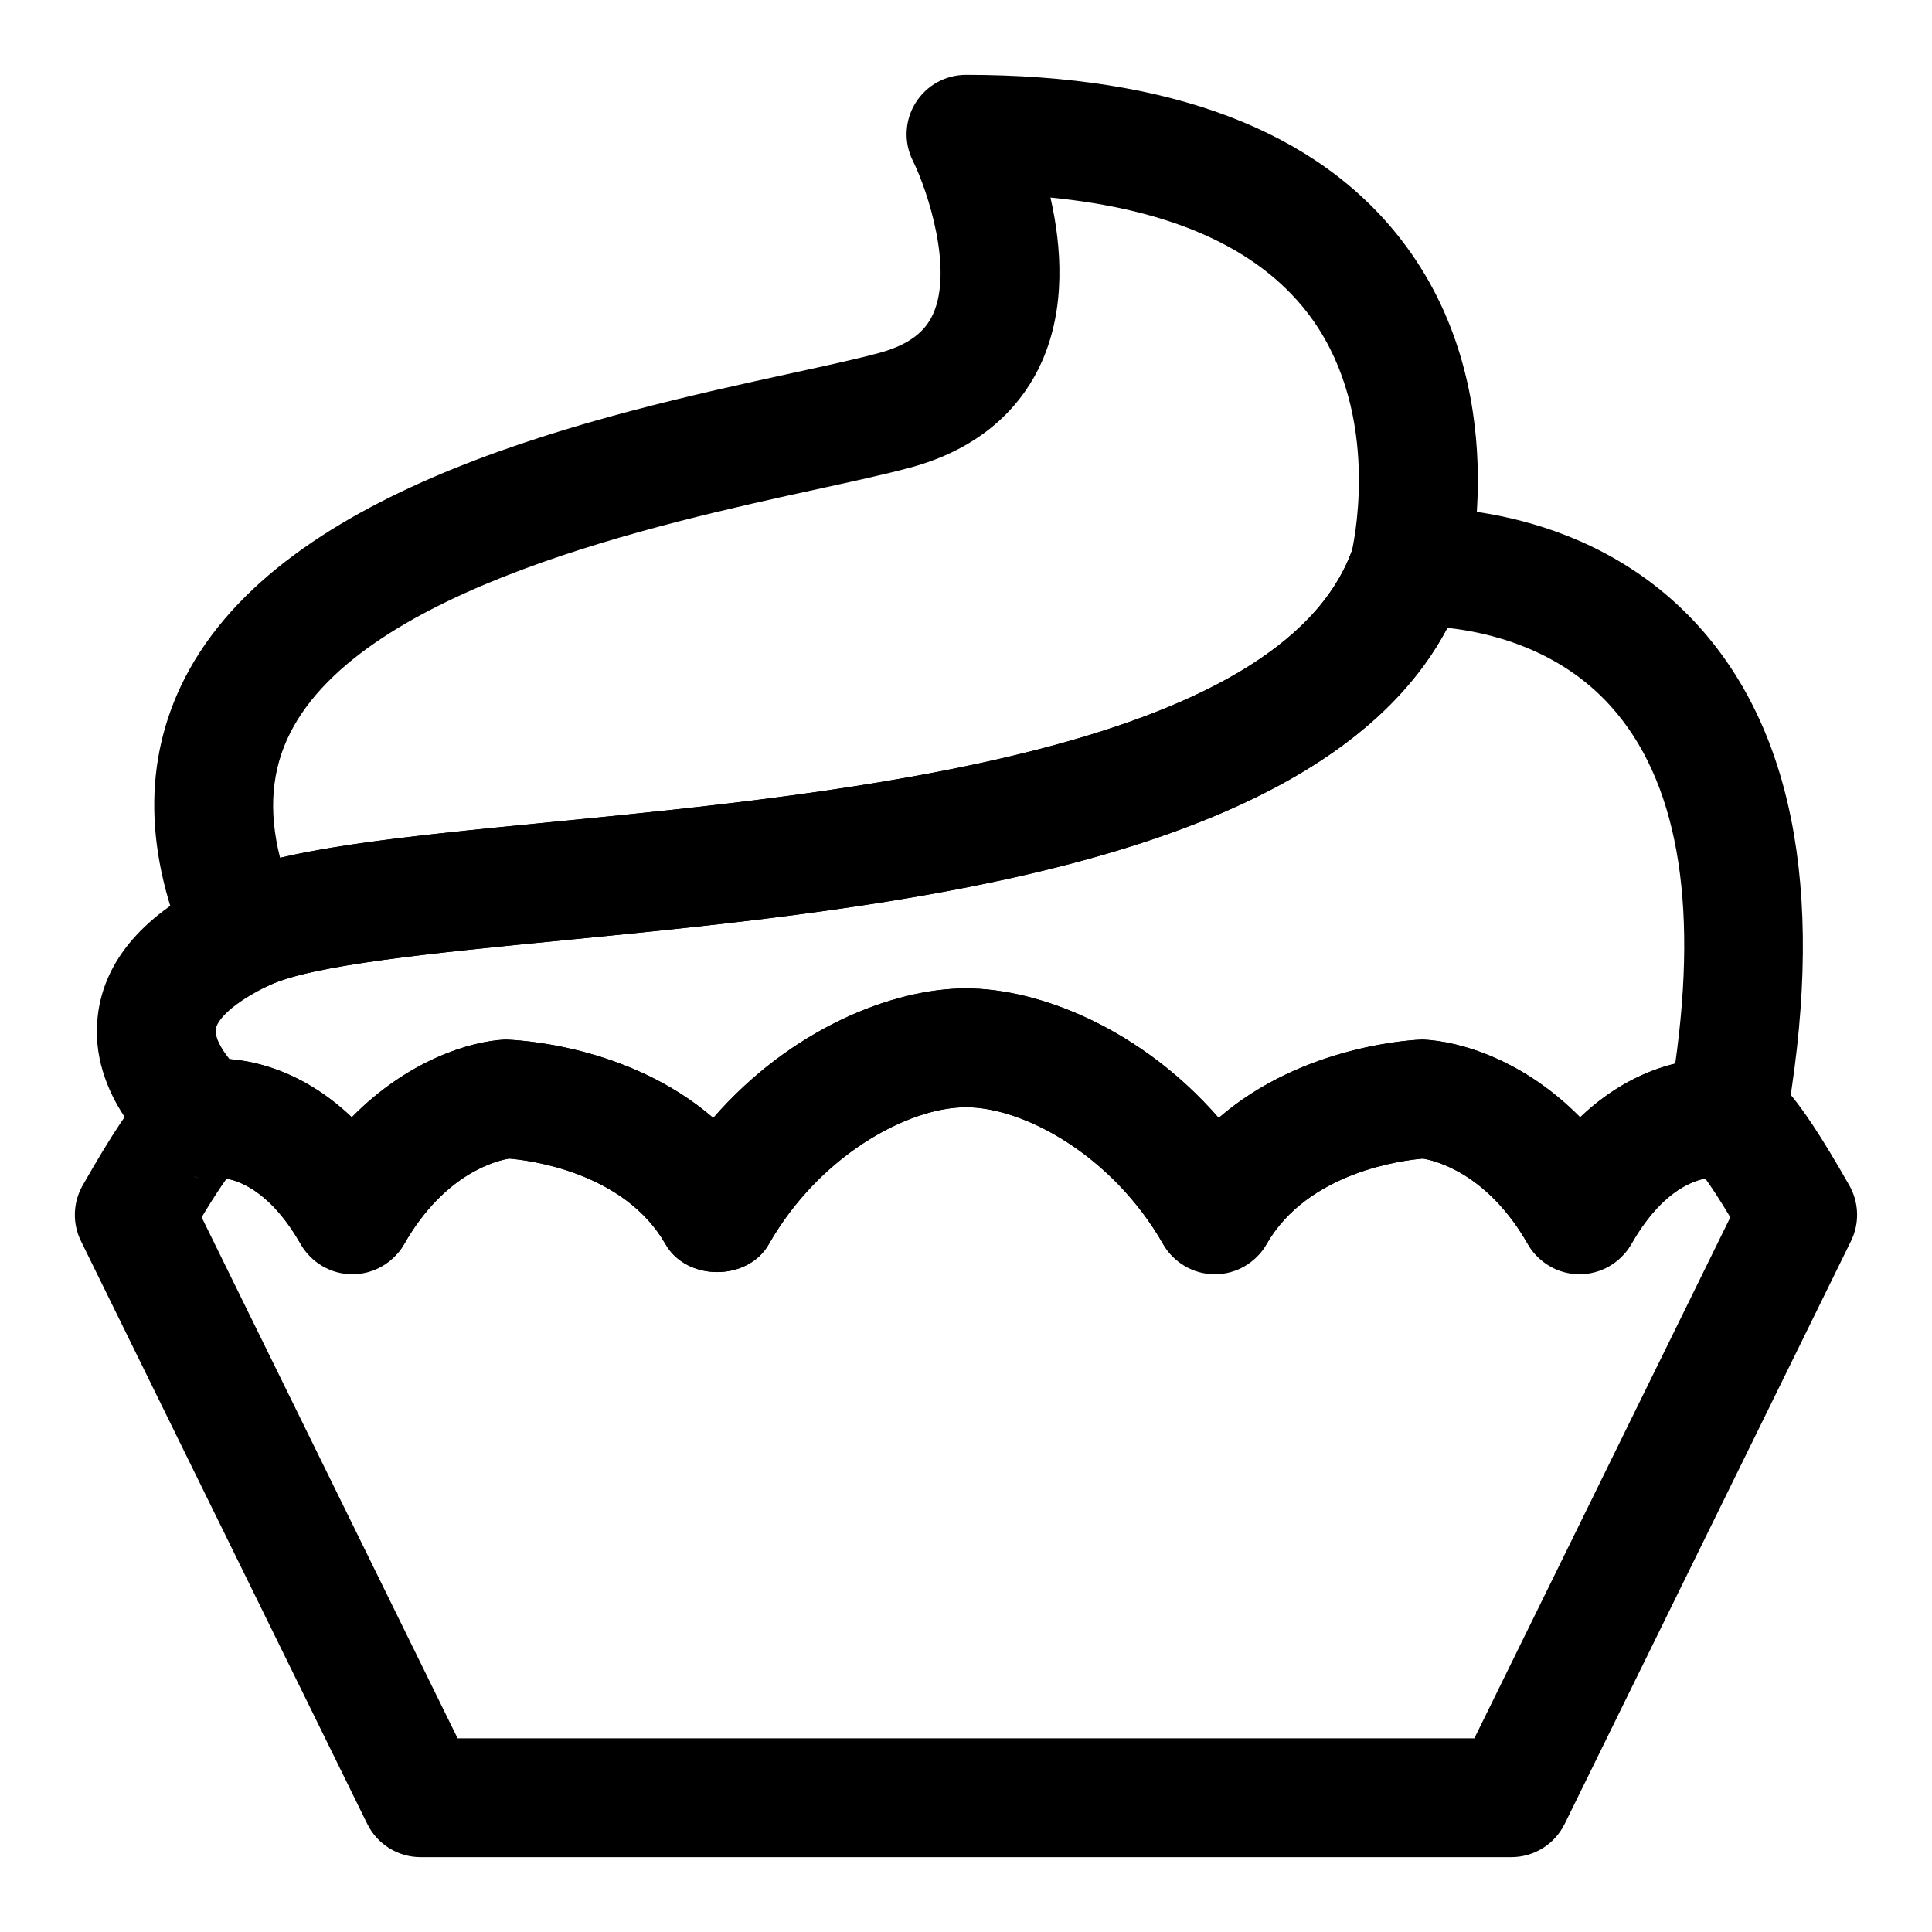
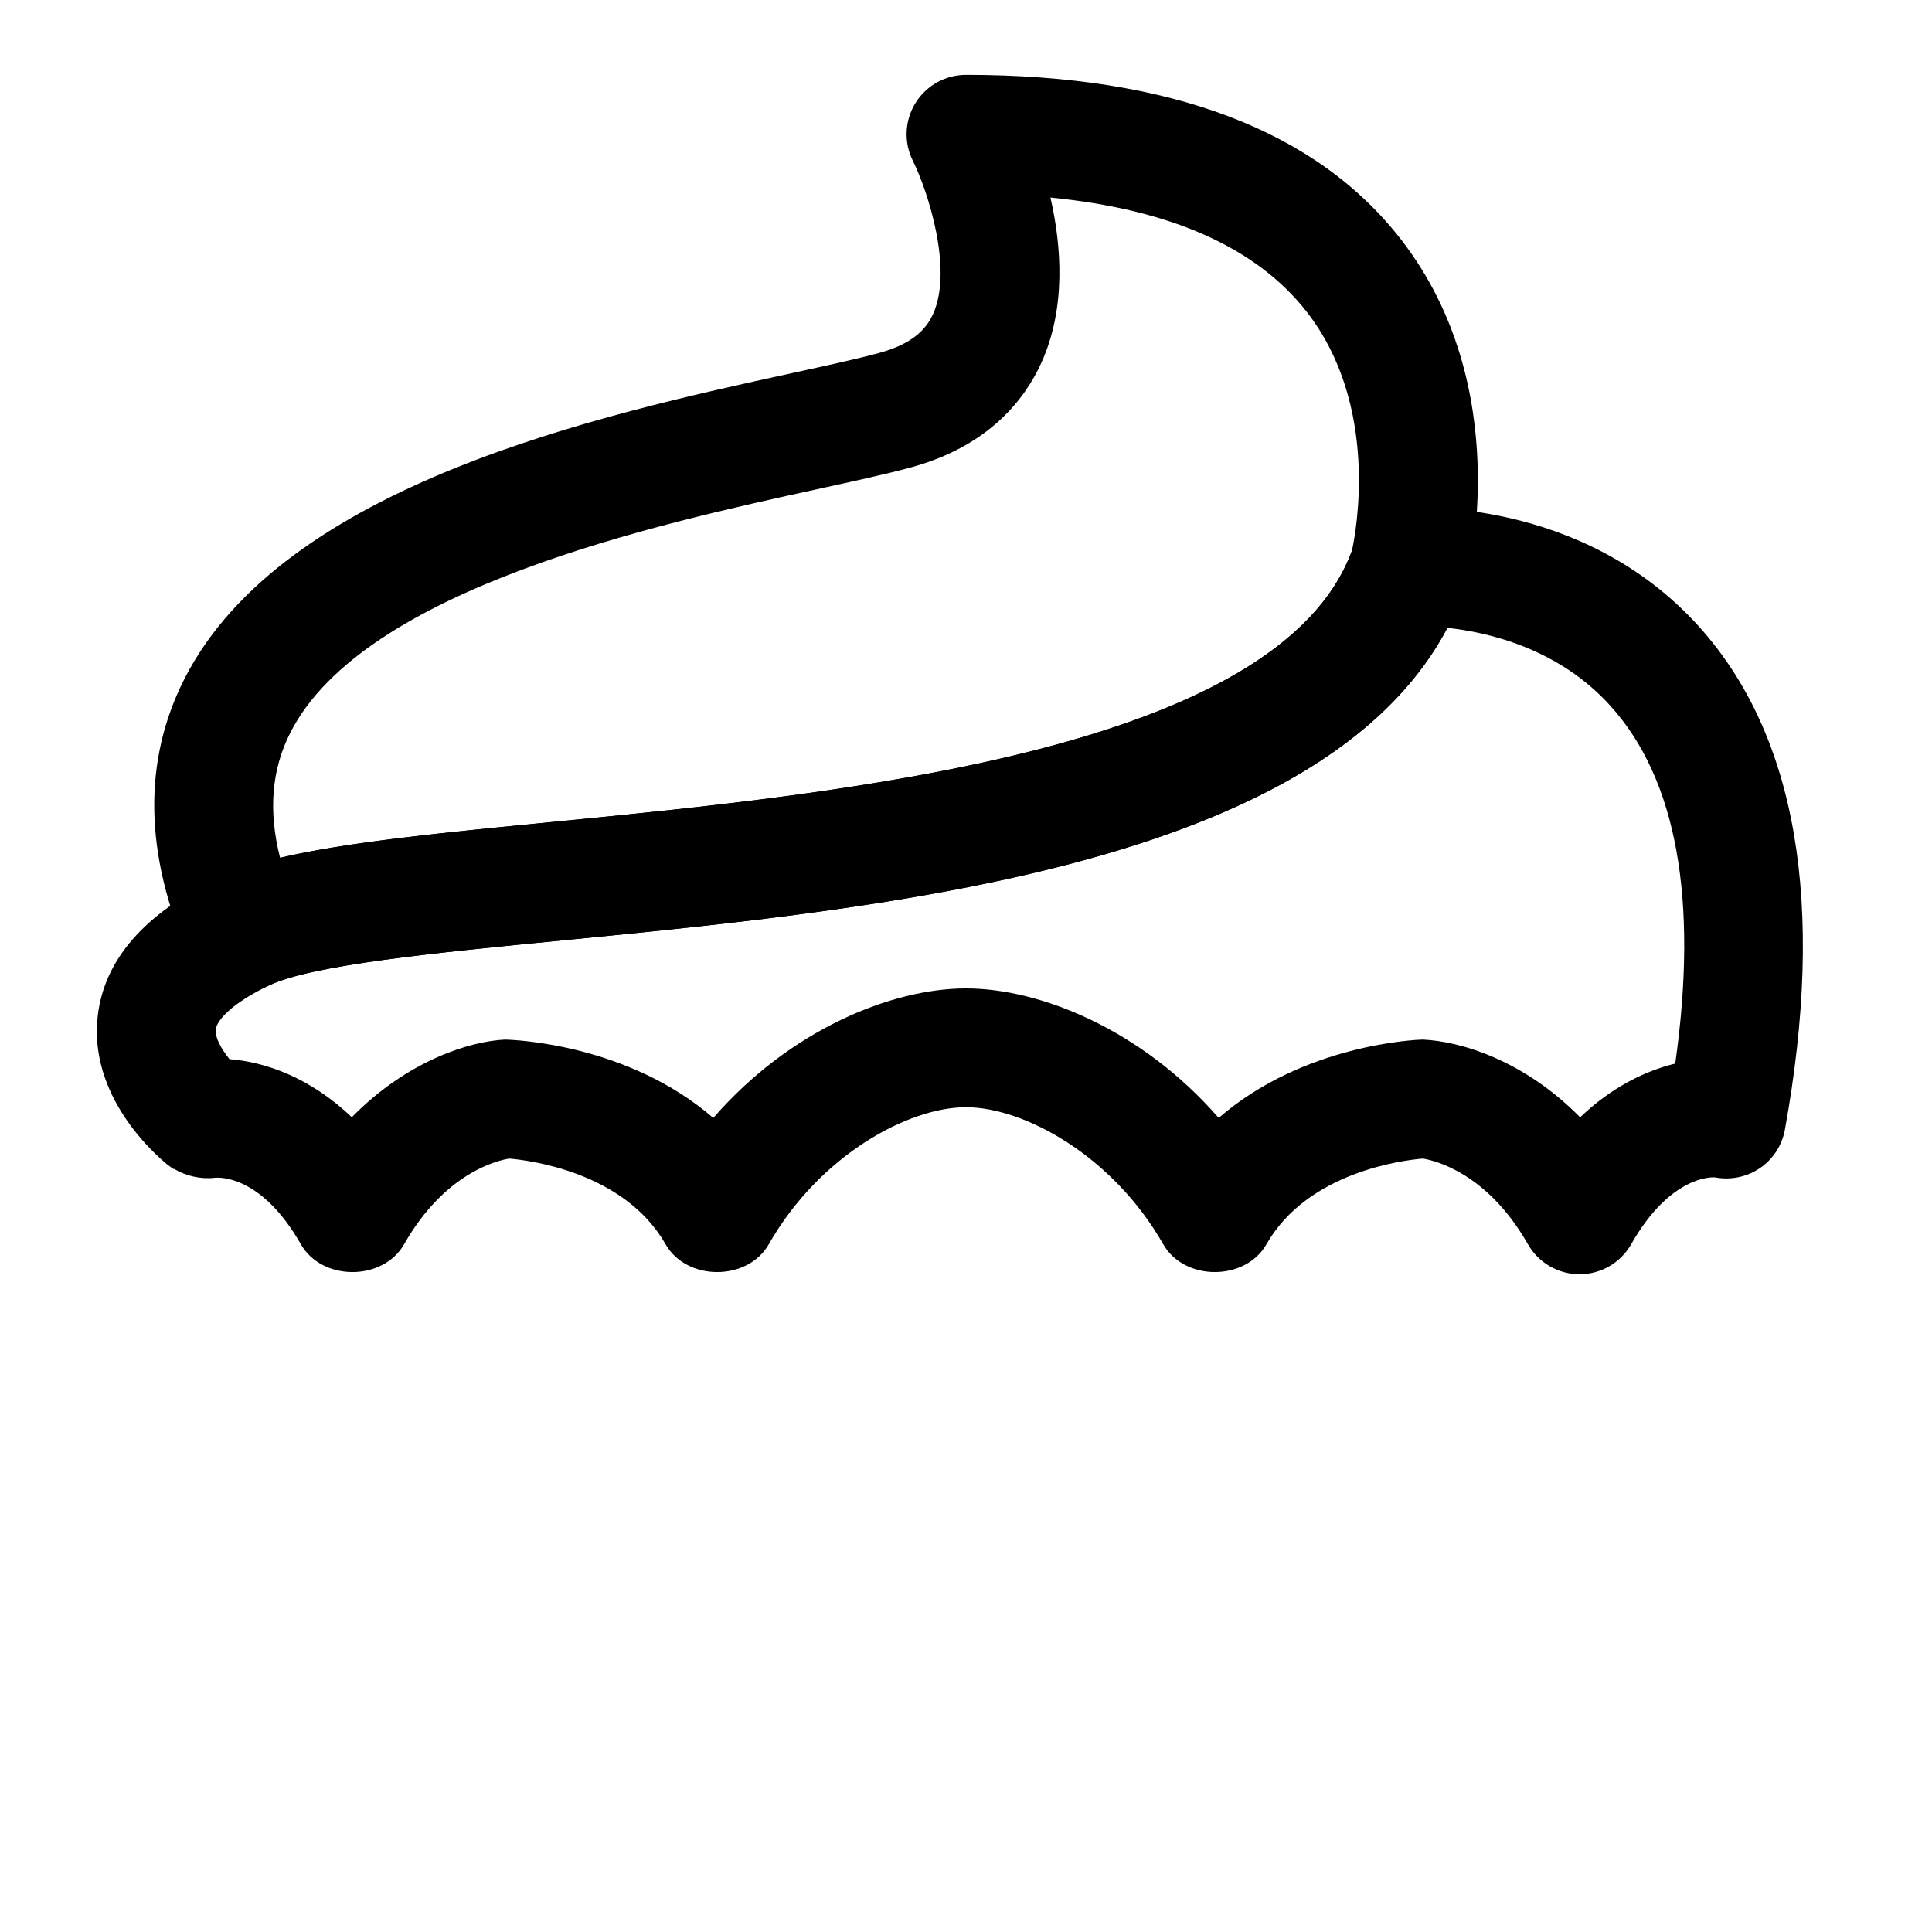
<svg xmlns="http://www.w3.org/2000/svg" fill="#000000" width="800px" height="800px" version="1.1" viewBox="144 144 512 512">
  <g>
-     <path d="m544.53 636.16h-289.07c-6.004 0-11.484-3.414-14.129-8.801l-75.883-154.47c-2.297-4.684-2.129-10.203 0.453-14.738 15.199-26.676 22.148-33.809 32.688-33.523 0.16 0.008 0.332 0.016 0.492 0.023 9.703-0.73 24.547 2.438 38.145 15.445 14.762-15.059 31.352-20.156 40.582-20.586 2.516 0.039 32.602 1.176 55.211 20.766 20.383-23.477 47.379-34.34 66.977-34.34 19.594 0 46.586 10.863 66.965 34.324 22.578-19.582 52.477-20.719 54.035-20.766 10.125 0.43 26.938 5.535 41.758 20.602 13.59-13.008 28.352-16.066 38.16-15.453 0.391-0.023 0.801-0.031 1.199-0.031 10.078 0 17.129 7.473 31.973 33.531 2.582 4.535 2.754 10.055 0.453 14.738l-75.883 154.47c-2.644 5.394-8.125 8.809-14.129 8.809zm-279.26-31.488h269.45l67.836-138.08c-3.019-5.027-5.164-8.234-6.617-10.246-4.305 0.824-12.16 4.234-19.648 17.391-5.613 9.84-21.762 9.832-27.359 0.008-10.754-18.863-24.617-22.18-27.859-22.707-5.152 0.43-30.496 3.488-41.449 22.707-2.797 4.914-8.02 7.949-13.676 7.949s-10.879-3.035-13.684-7.957c-13.438-23.59-36.953-36.312-52.266-36.312s-38.828 12.723-52.262 36.309c-5.613 9.84-21.762 9.832-27.359 0.008-10.953-19.219-36.301-22.277-41.449-22.707-3.242 0.531-17.105 3.844-27.859 22.707-2.801 4.91-8.02 7.949-13.68 7.949-5.656 0-10.879-3.035-13.684-7.957-7.488-13.152-15.344-16.566-19.648-17.391-1.453 2.016-3.598 5.219-6.617 10.246zm-69.863-148.87-0.008 0.07c0.484 0.086 0.969 0.145 1.438 0.184-0.484-0.059-0.953-0.145-1.43-0.254z" />
    <path d="m562.6 481.69c-5.656 0-10.879-3.035-13.684-7.949-10.738-18.863-24.602-22.18-27.844-22.707-5.152 0.43-30.496 3.488-41.449 22.707-5.598 9.824-21.754 9.824-27.352 0-13.449-23.586-36.965-36.316-52.27-36.316s-38.82 12.73-52.266 36.316c-5.598 9.824-21.754 9.824-27.352 0-10.953-19.219-36.301-22.277-41.449-22.707-3.242 0.531-17.105 3.844-27.844 22.707-5.613 9.824-21.762 9.824-27.359 0-10.469-18.375-21.688-17.75-22.863-17.613-3.637 0.422-7.543-0.461-10.738-2.359l-0.047 0.078c-0.598-0.363-1.16-0.762-1.699-1.199-3.527-2.867-20.996-18.266-18.473-39.5 1.754-14.867 12.445-27.098 31.766-36.371 16.367-7.856 48.172-10.969 88.438-14.914 77.184-7.566 193.82-18.988 212.45-72.707 2.059-5.934 7.449-10.078 13.715-10.539 1.914-0.129 46.941-3.066 78.004 31.473 25.914 28.82 33.562 73.668 22.73 133.29-0.754 4.137-3.121 7.797-6.59 10.172-3.461 2.367-7.742 3.231-11.855 2.484-0.66-0.121-11.832-0.668-22.293 17.703-2.793 4.91-8.016 7.949-13.672 7.949zm-284.79-62.188c2.516 0.039 32.602 1.176 55.219 20.766 20.383-23.461 47.379-34.332 66.969-34.332 19.586 0 46.586 10.871 66.965 34.324 22.57-19.582 52.477-20.719 54.035-20.766 10.125 0.43 26.938 5.535 41.75 20.602 8.434-8.062 17.336-12.324 25.207-14.238 6.141-43.426 0.406-75.254-17.098-94.711-13.738-15.281-32.387-19.586-43.297-20.758-33.316 63.105-148.83 74.422-234.39 82.801-34.219 3.352-66.535 6.519-77.883 11.961-9.957 4.781-13.828 9.277-14.121 11.676-0.246 2.059 1.508 5.195 3.652 7.856 9.309 0.73 21.277 4.75 32.41 15.398 14.758-15.051 31.348-20.145 40.578-20.578z" />
    <path d="m208.49 406.71c-1.844 0-3.699-0.324-5.465-0.977-3.996-1.484-7.227-4.527-8.949-8.434-11.855-26.969-12.254-51.684-1.176-73.445 26.238-51.551 110.55-69.965 160.94-80.965 9.156-2 17.082-3.723 23.109-5.344 9.855-2.644 12.906-7.188 14.344-10.379 5.305-11.762-1.344-32.426-5.391-40.59-2.43-4.875-2.152-10.664 0.715-15.289 2.875-4.637 7.934-7.453 13.387-7.453 54.105 0 92.918 14.715 115.36 43.734 30.25 39.113 17.859 88.605 17.312 90.699-0.102 0.406-0.223 0.801-0.359 1.199-25.223 72.777-148.85 84.887-239.13 93.727-34.219 3.352-66.535 6.519-77.883 11.961-2.148 1.031-4.477 1.555-6.812 1.555zm213.89-210.36c2.969 12.992 4.137 29.281-2.398 43.766-4.328 9.586-13.891 22.203-34.879 27.836-6.402 1.723-14.82 3.566-24.555 5.688-41.98 9.172-120.12 26.238-139.59 64.492-4.981 9.777-5.894 20.727-2.731 33.188 17.652-4.152 42.52-6.59 71.879-9.465 76.844-7.527 192.79-18.887 212.19-71.992 1.023-4.684 7.449-38.293-12.008-63.238-13.277-17.02-36.07-27.16-67.914-30.273zm95.051 97.953h0.152zm0 0h0.152z" />
  </g>
</svg>